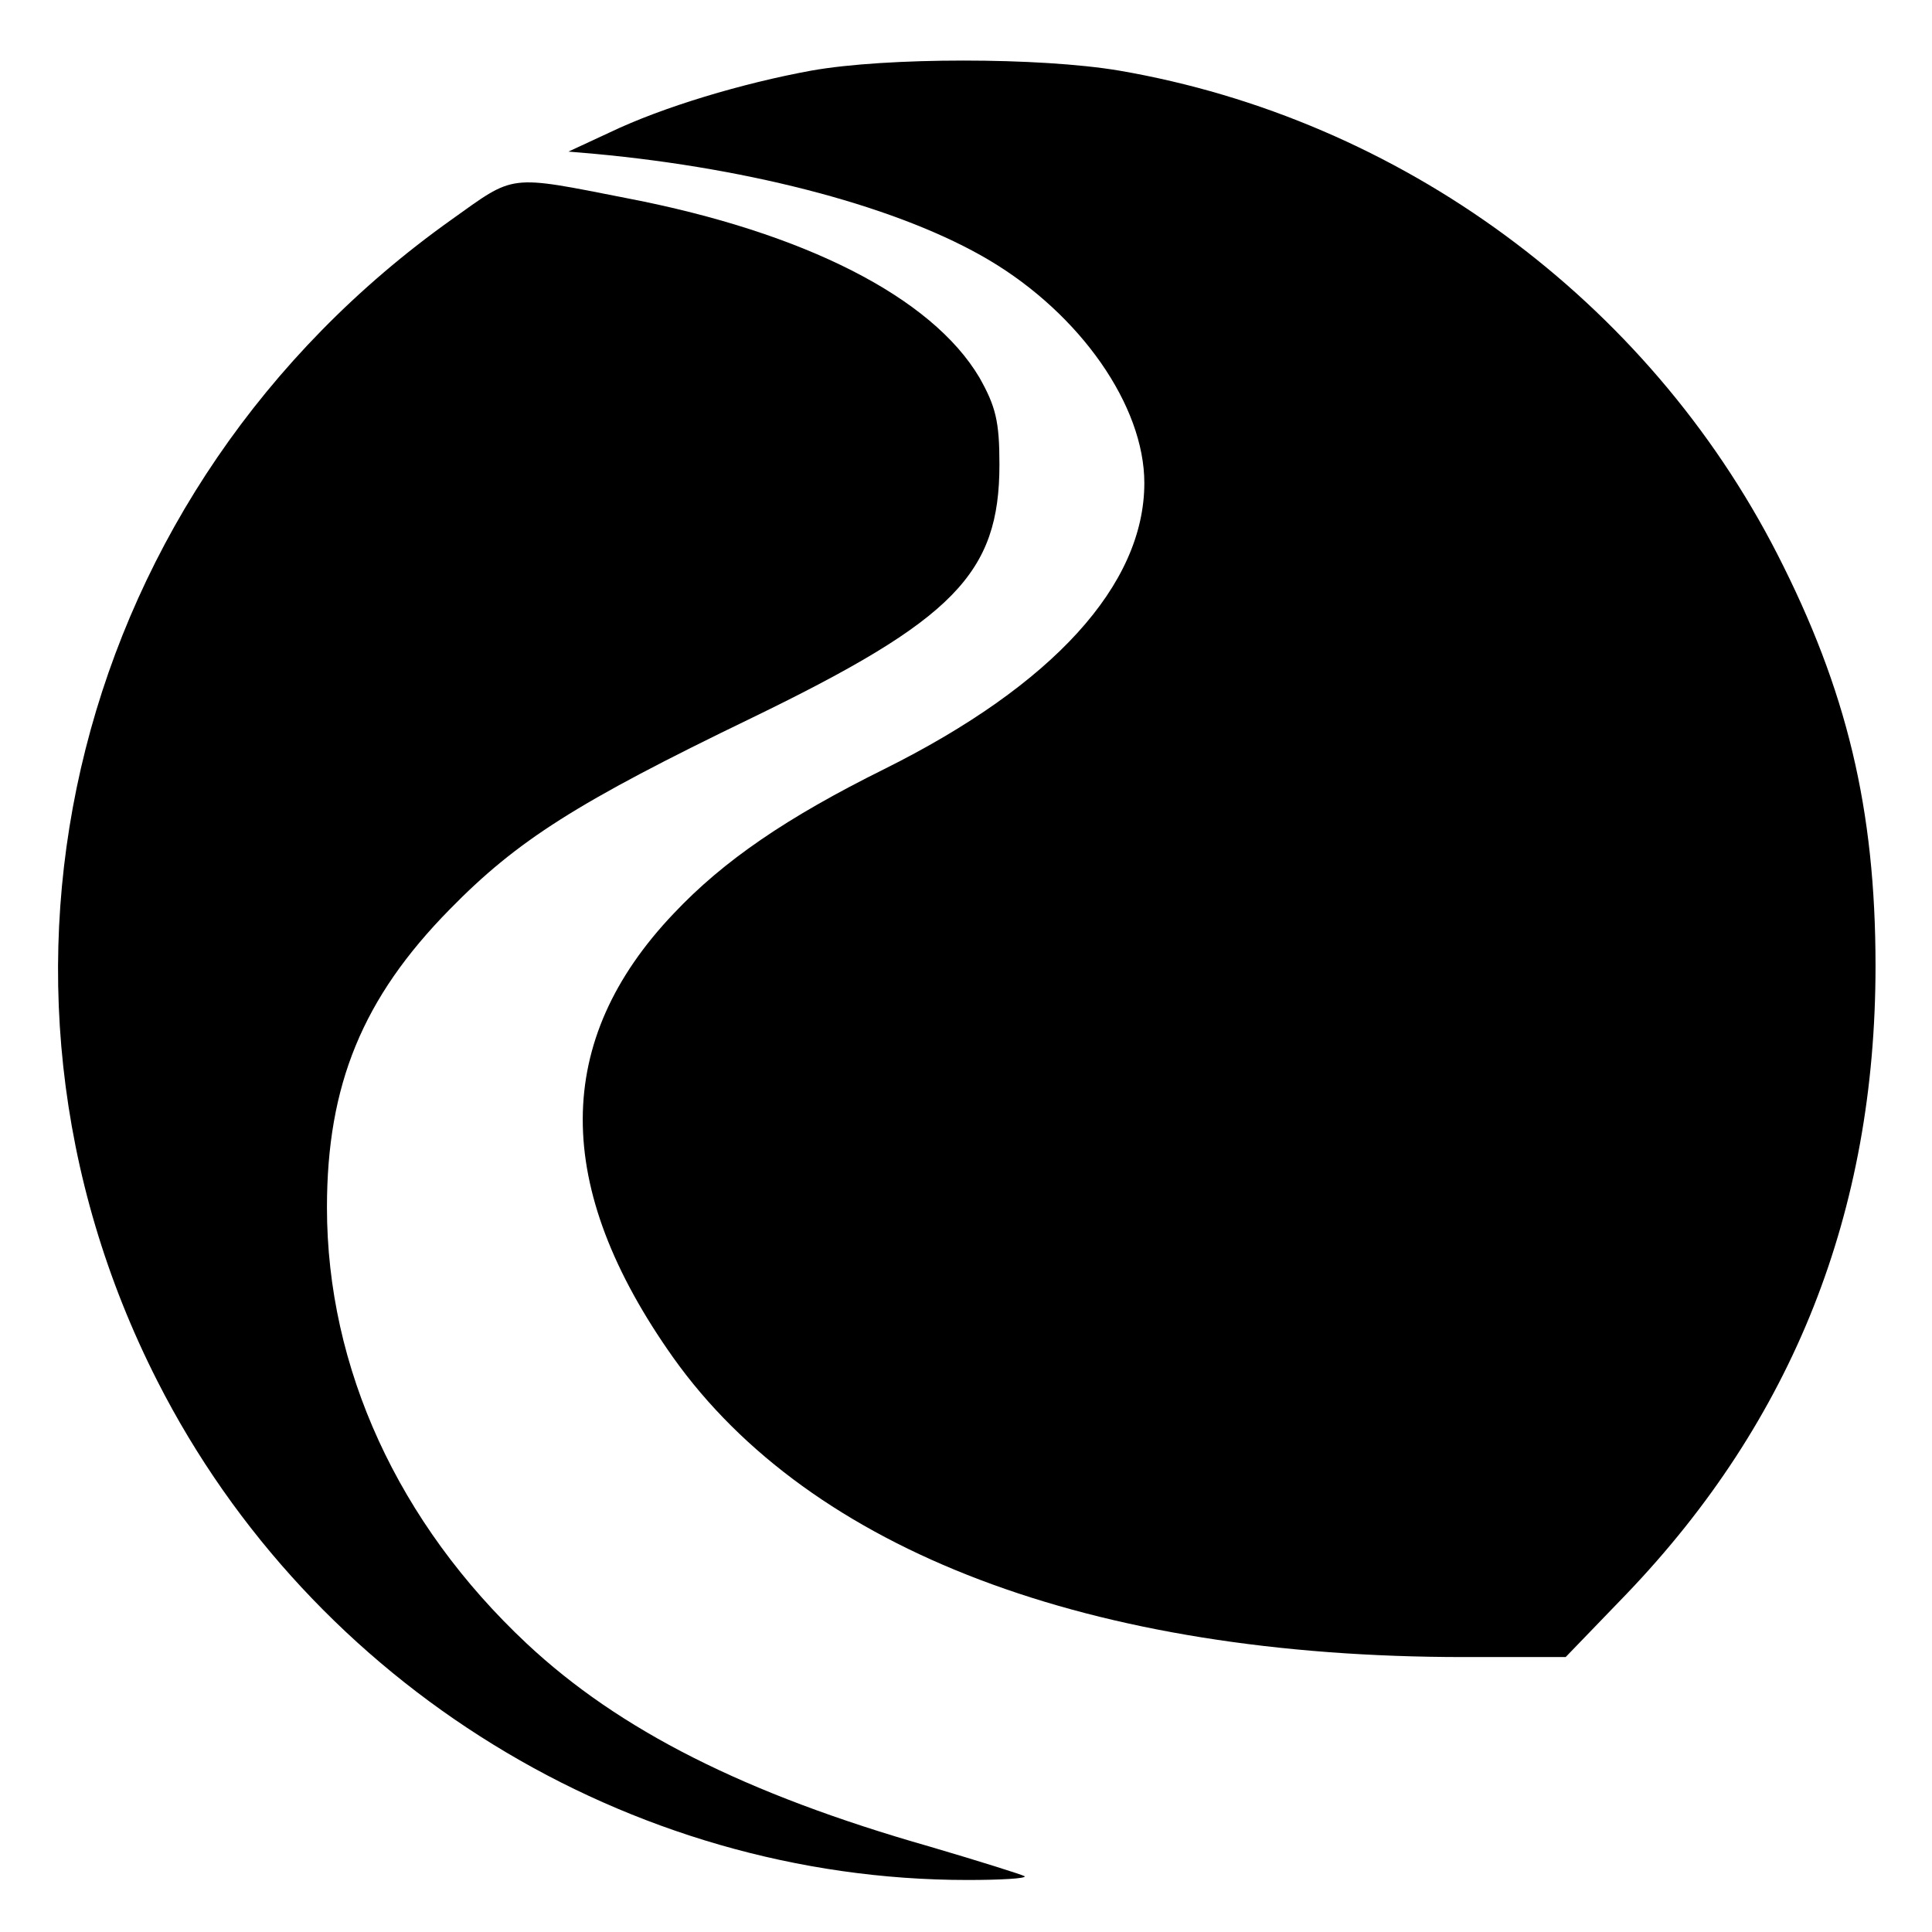
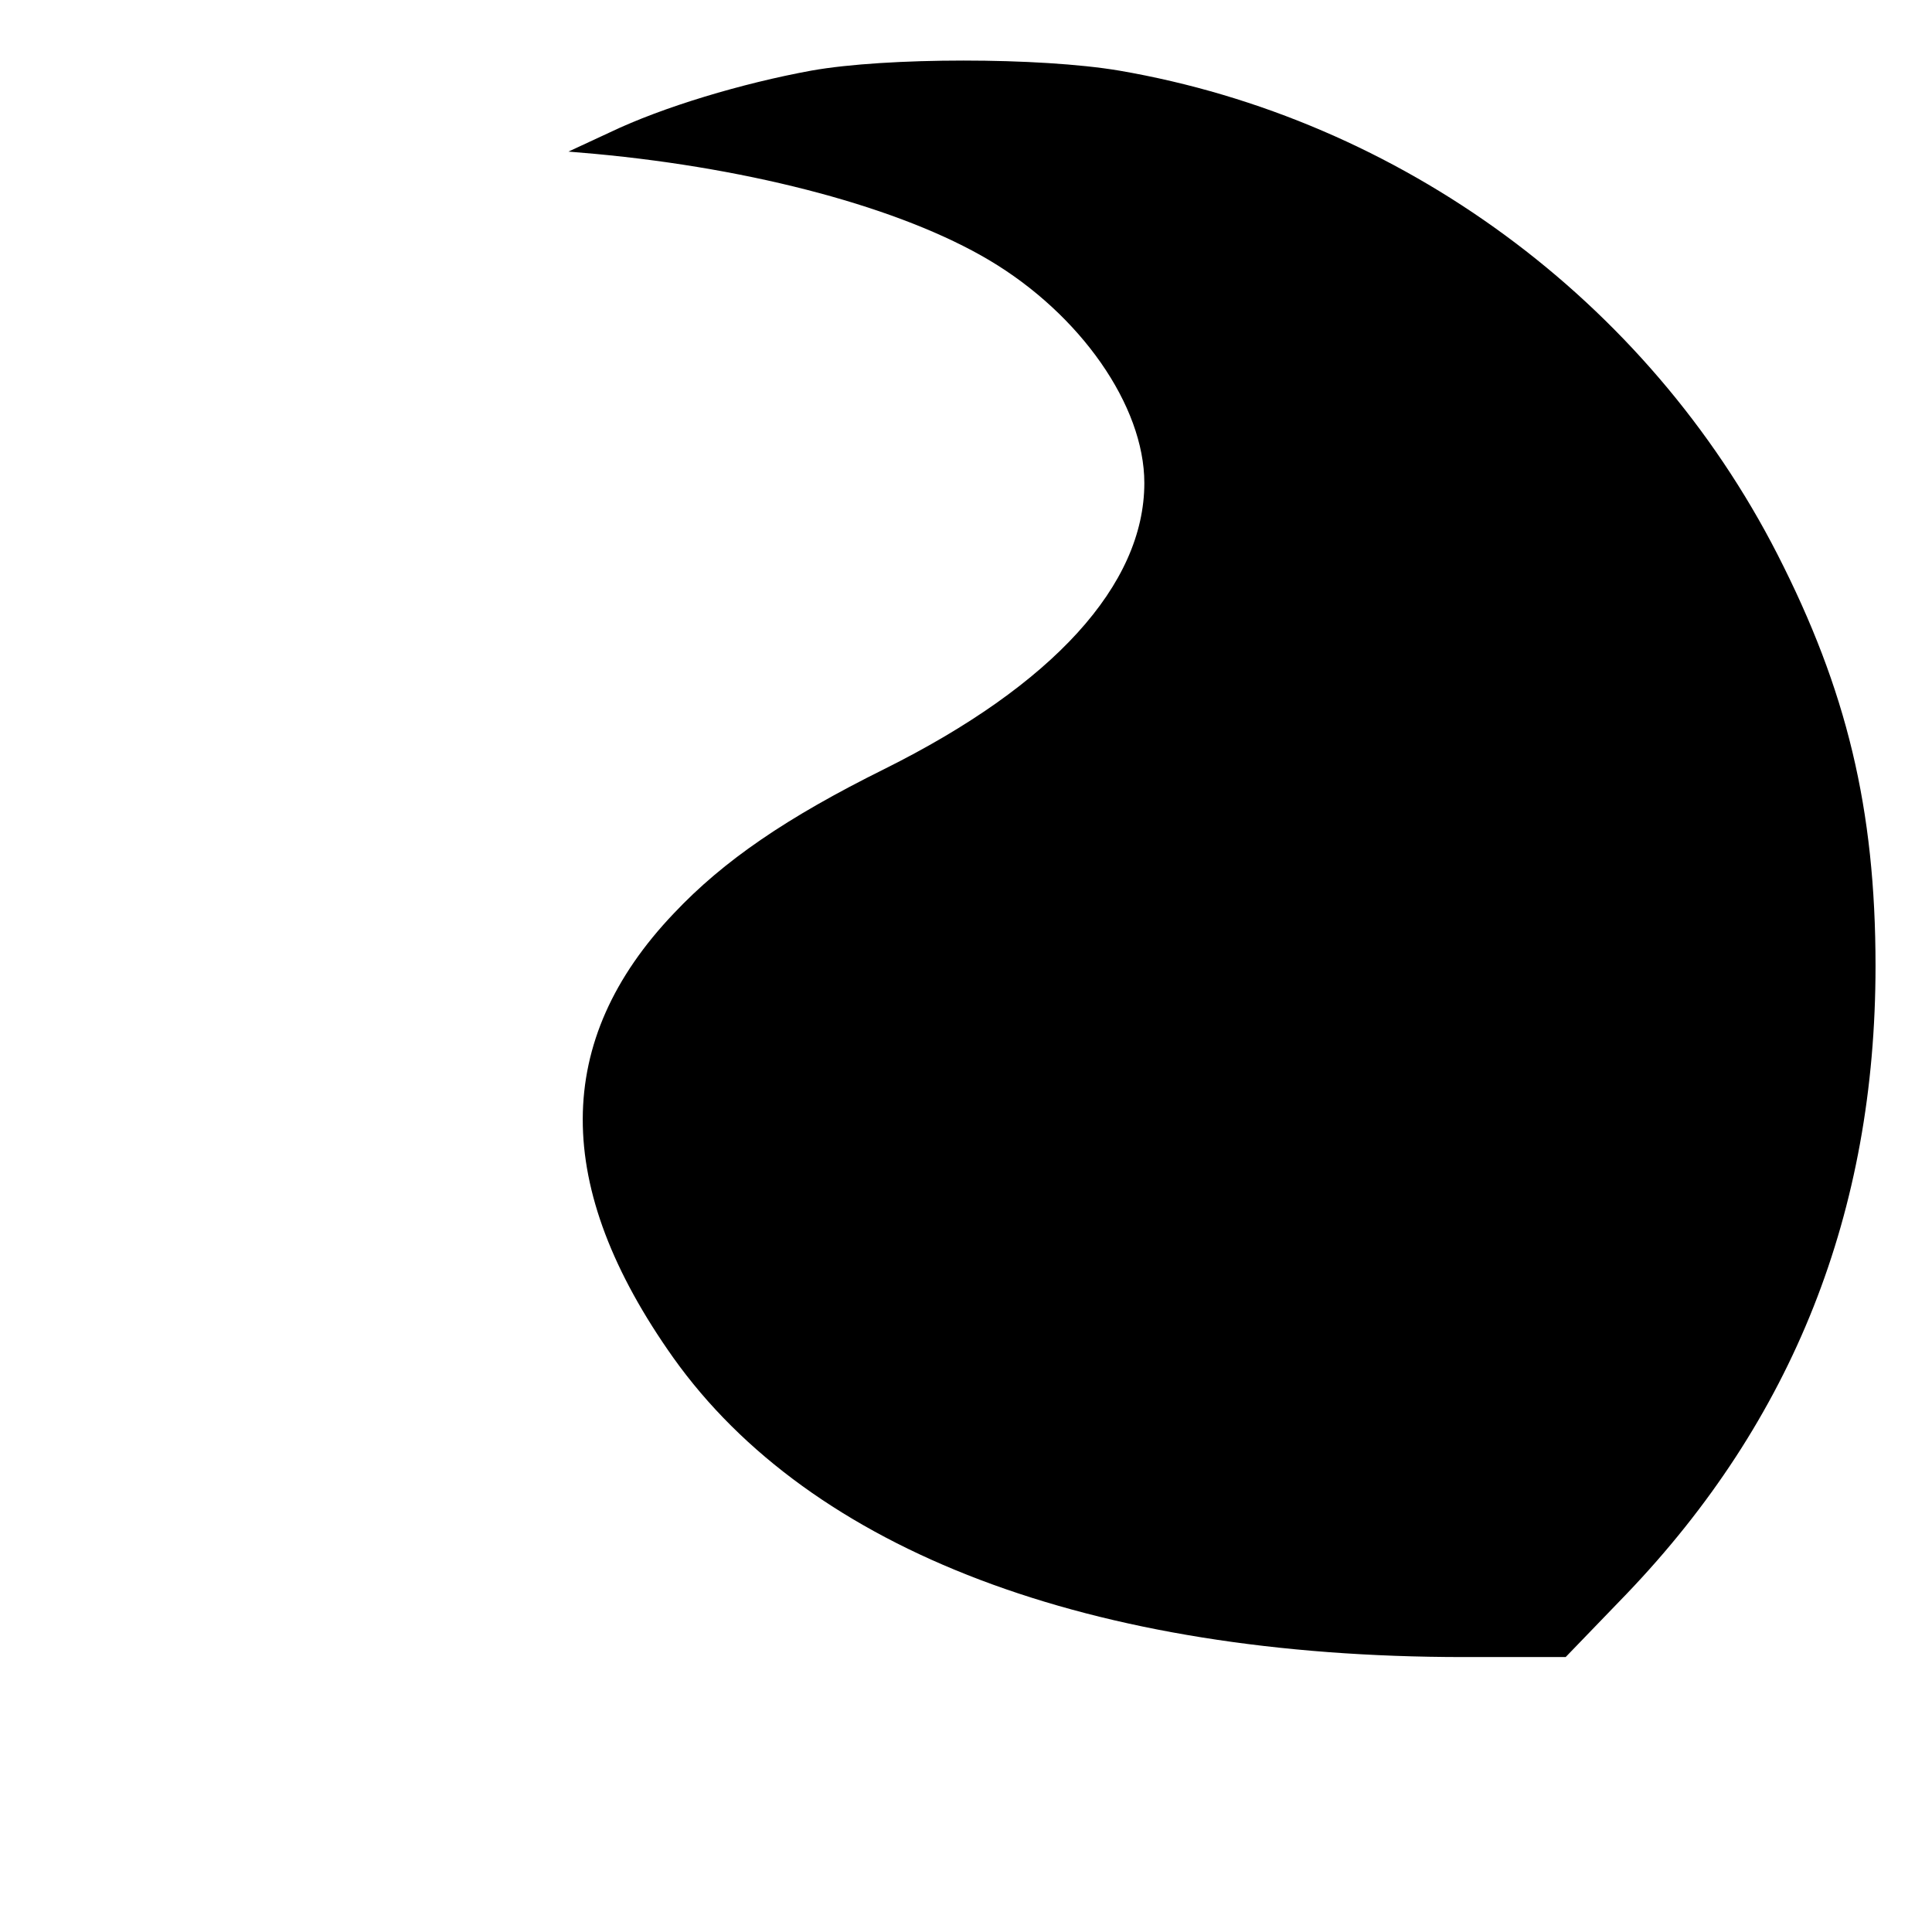
<svg xmlns="http://www.w3.org/2000/svg" version="1.0" width="260pt" height="260pt" viewBox="0 0 260 260" preserveAspectRatio="xMidYMid meet">
  <g transform="translate(0,260) scale(0.1,-0.1)" fill="#000000" stroke="none">
    <path d="M1092 2505 c-93 -17 -200 -49 -271 -83 l-56 -26 35 -3 c216 -20 413 -73 531 -143 123 -73 209 -196 209 -300 0 -137 -123 -272 -350 -385 -131 -65 -216 -123 -283 -194 -163 -171 -164 -368 -1 -598 185 -260 561 -403 1064 -403 l137 0 82 85 c224 234 335 514 335 845 0 212 -39 372 -132 554 -175 342 -507 586 -886 651 -107 18 -313 18 -414 0z" />
-     <path d="M607 2304 c-507 -361 -673 -1017 -395 -1563 208 -409 634 -671 1090 -671 45 0 79 2 77 5 -3 2 -60 20 -128 40 -249 71 -418 157 -542 273 -173 162 -269 371 -269 587 0 165 48 282 165 401 91 93 171 144 407 258 272 132 333 194 333 341 0 58 -5 78 -27 117 -64 108 -235 195 -473 241 -163 32 -151 33 -238 -29z" />
  </g>
</svg>